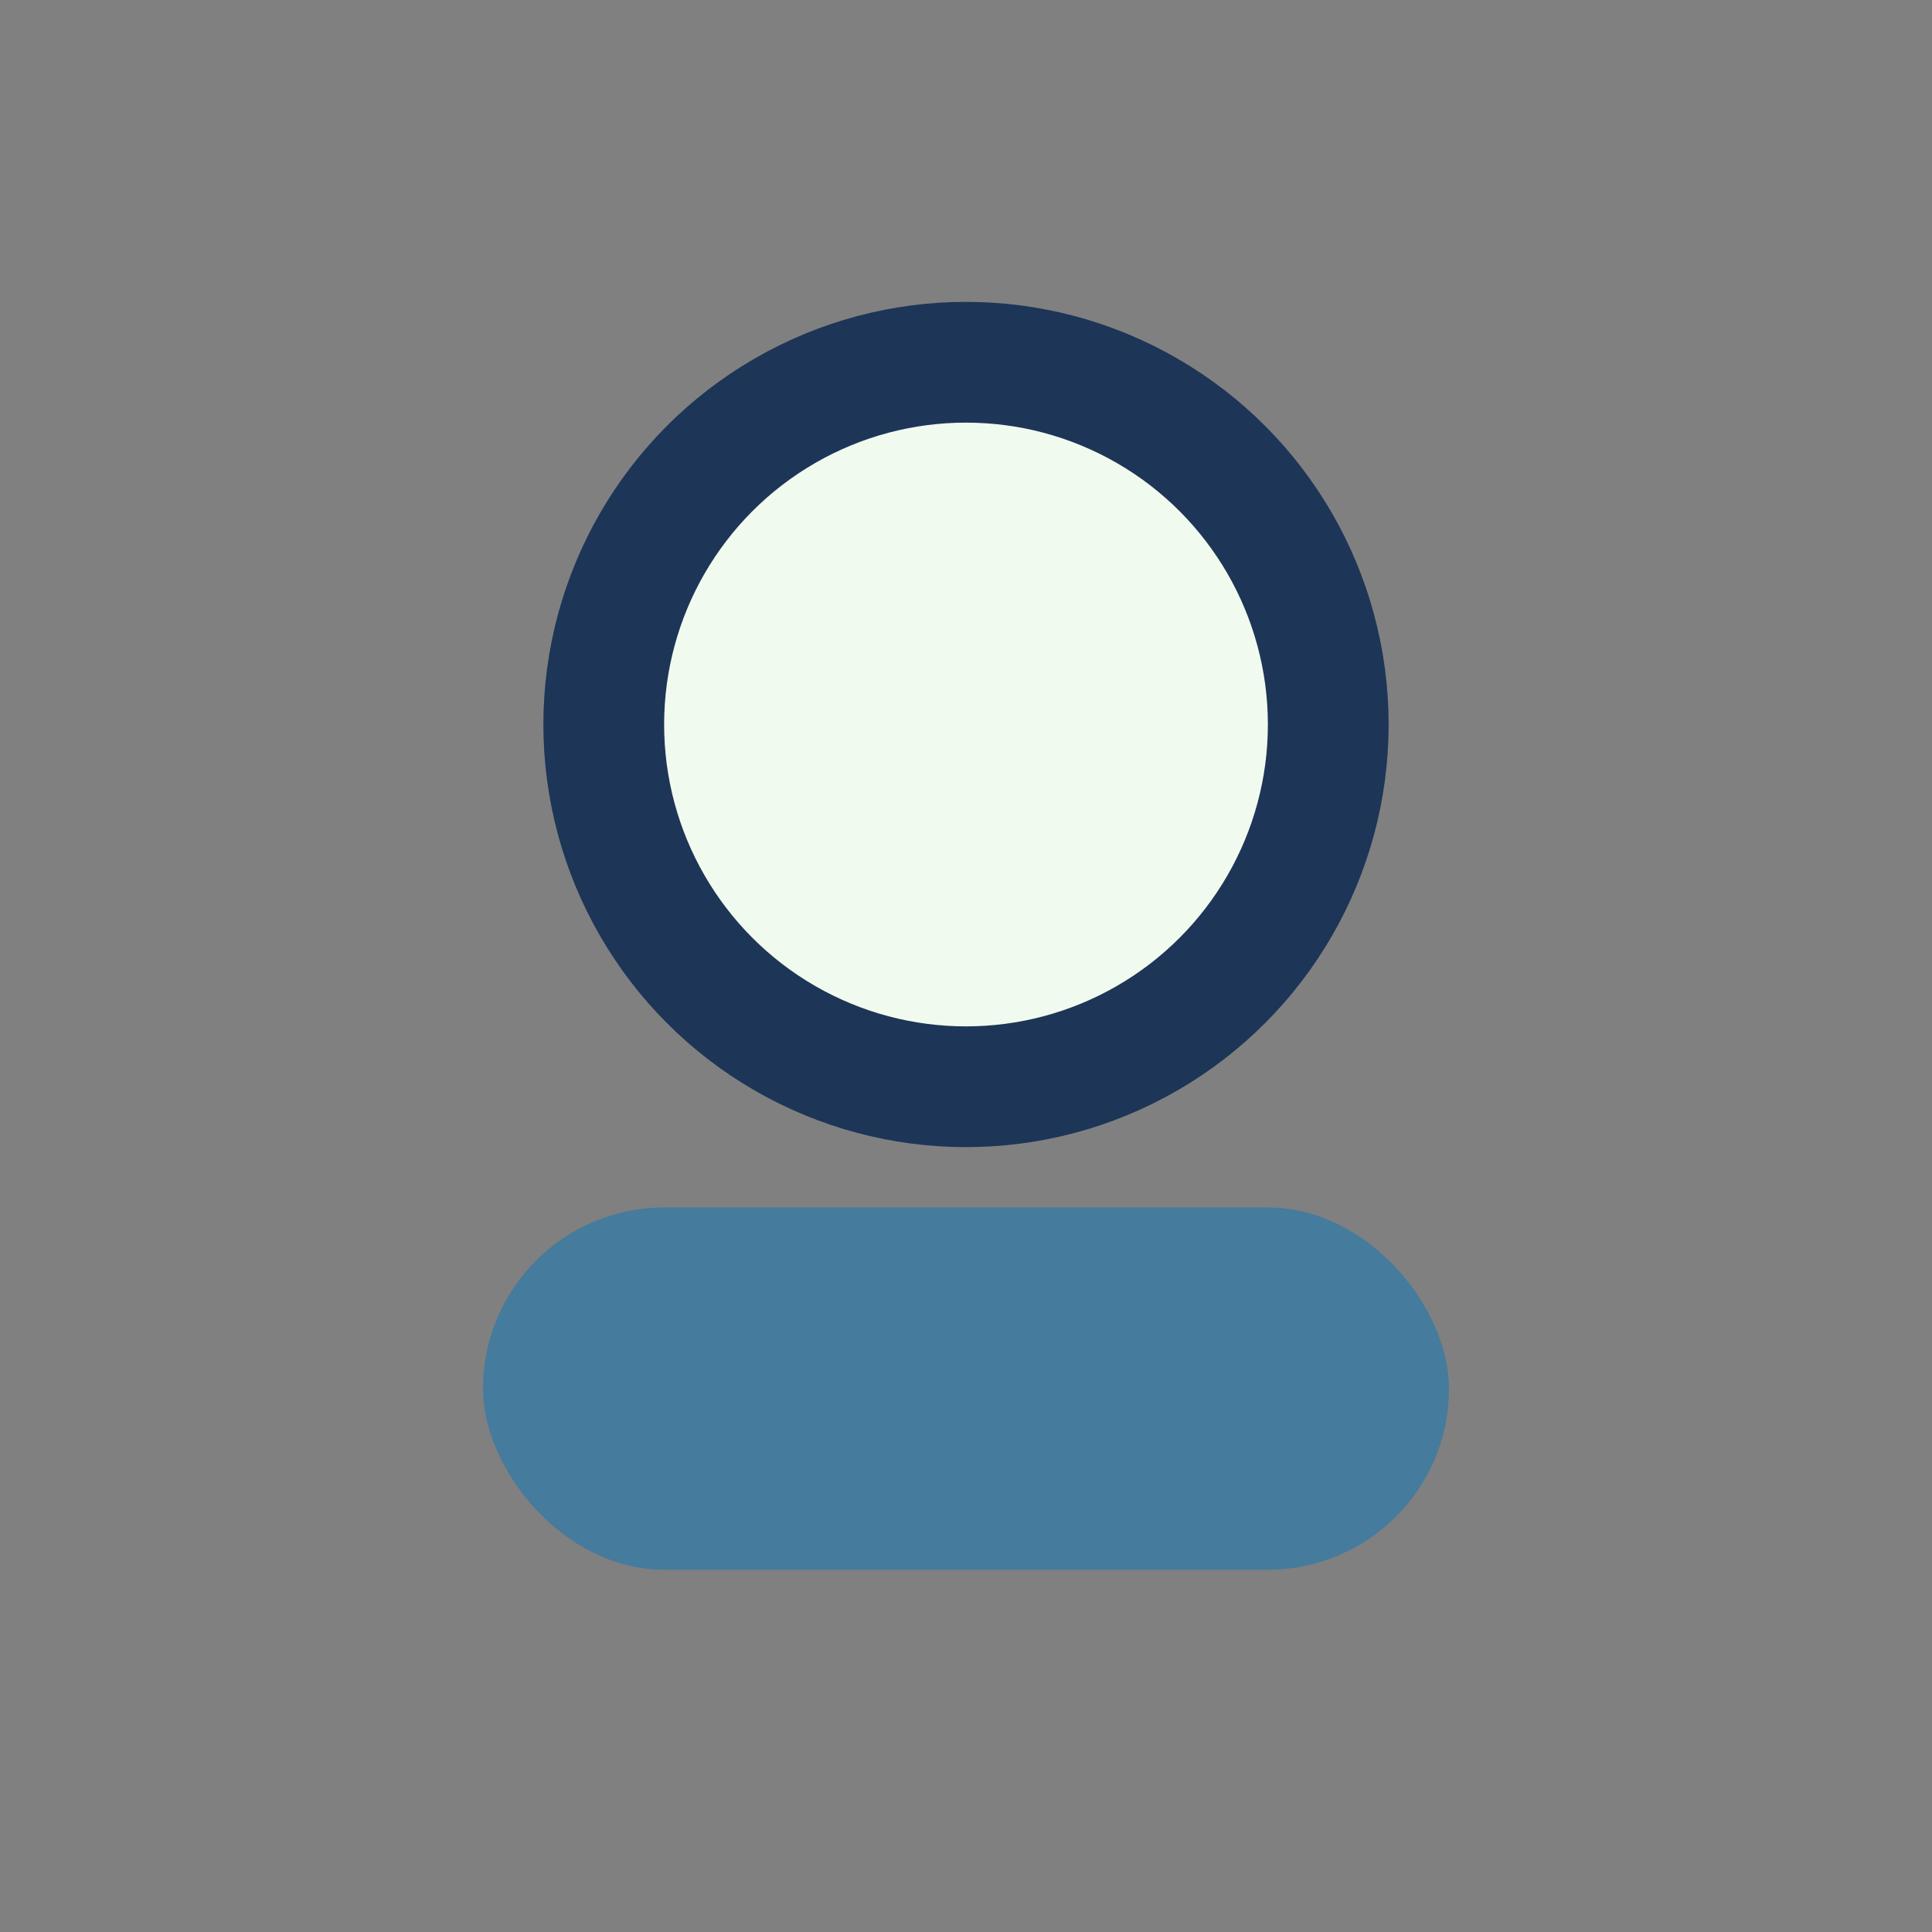
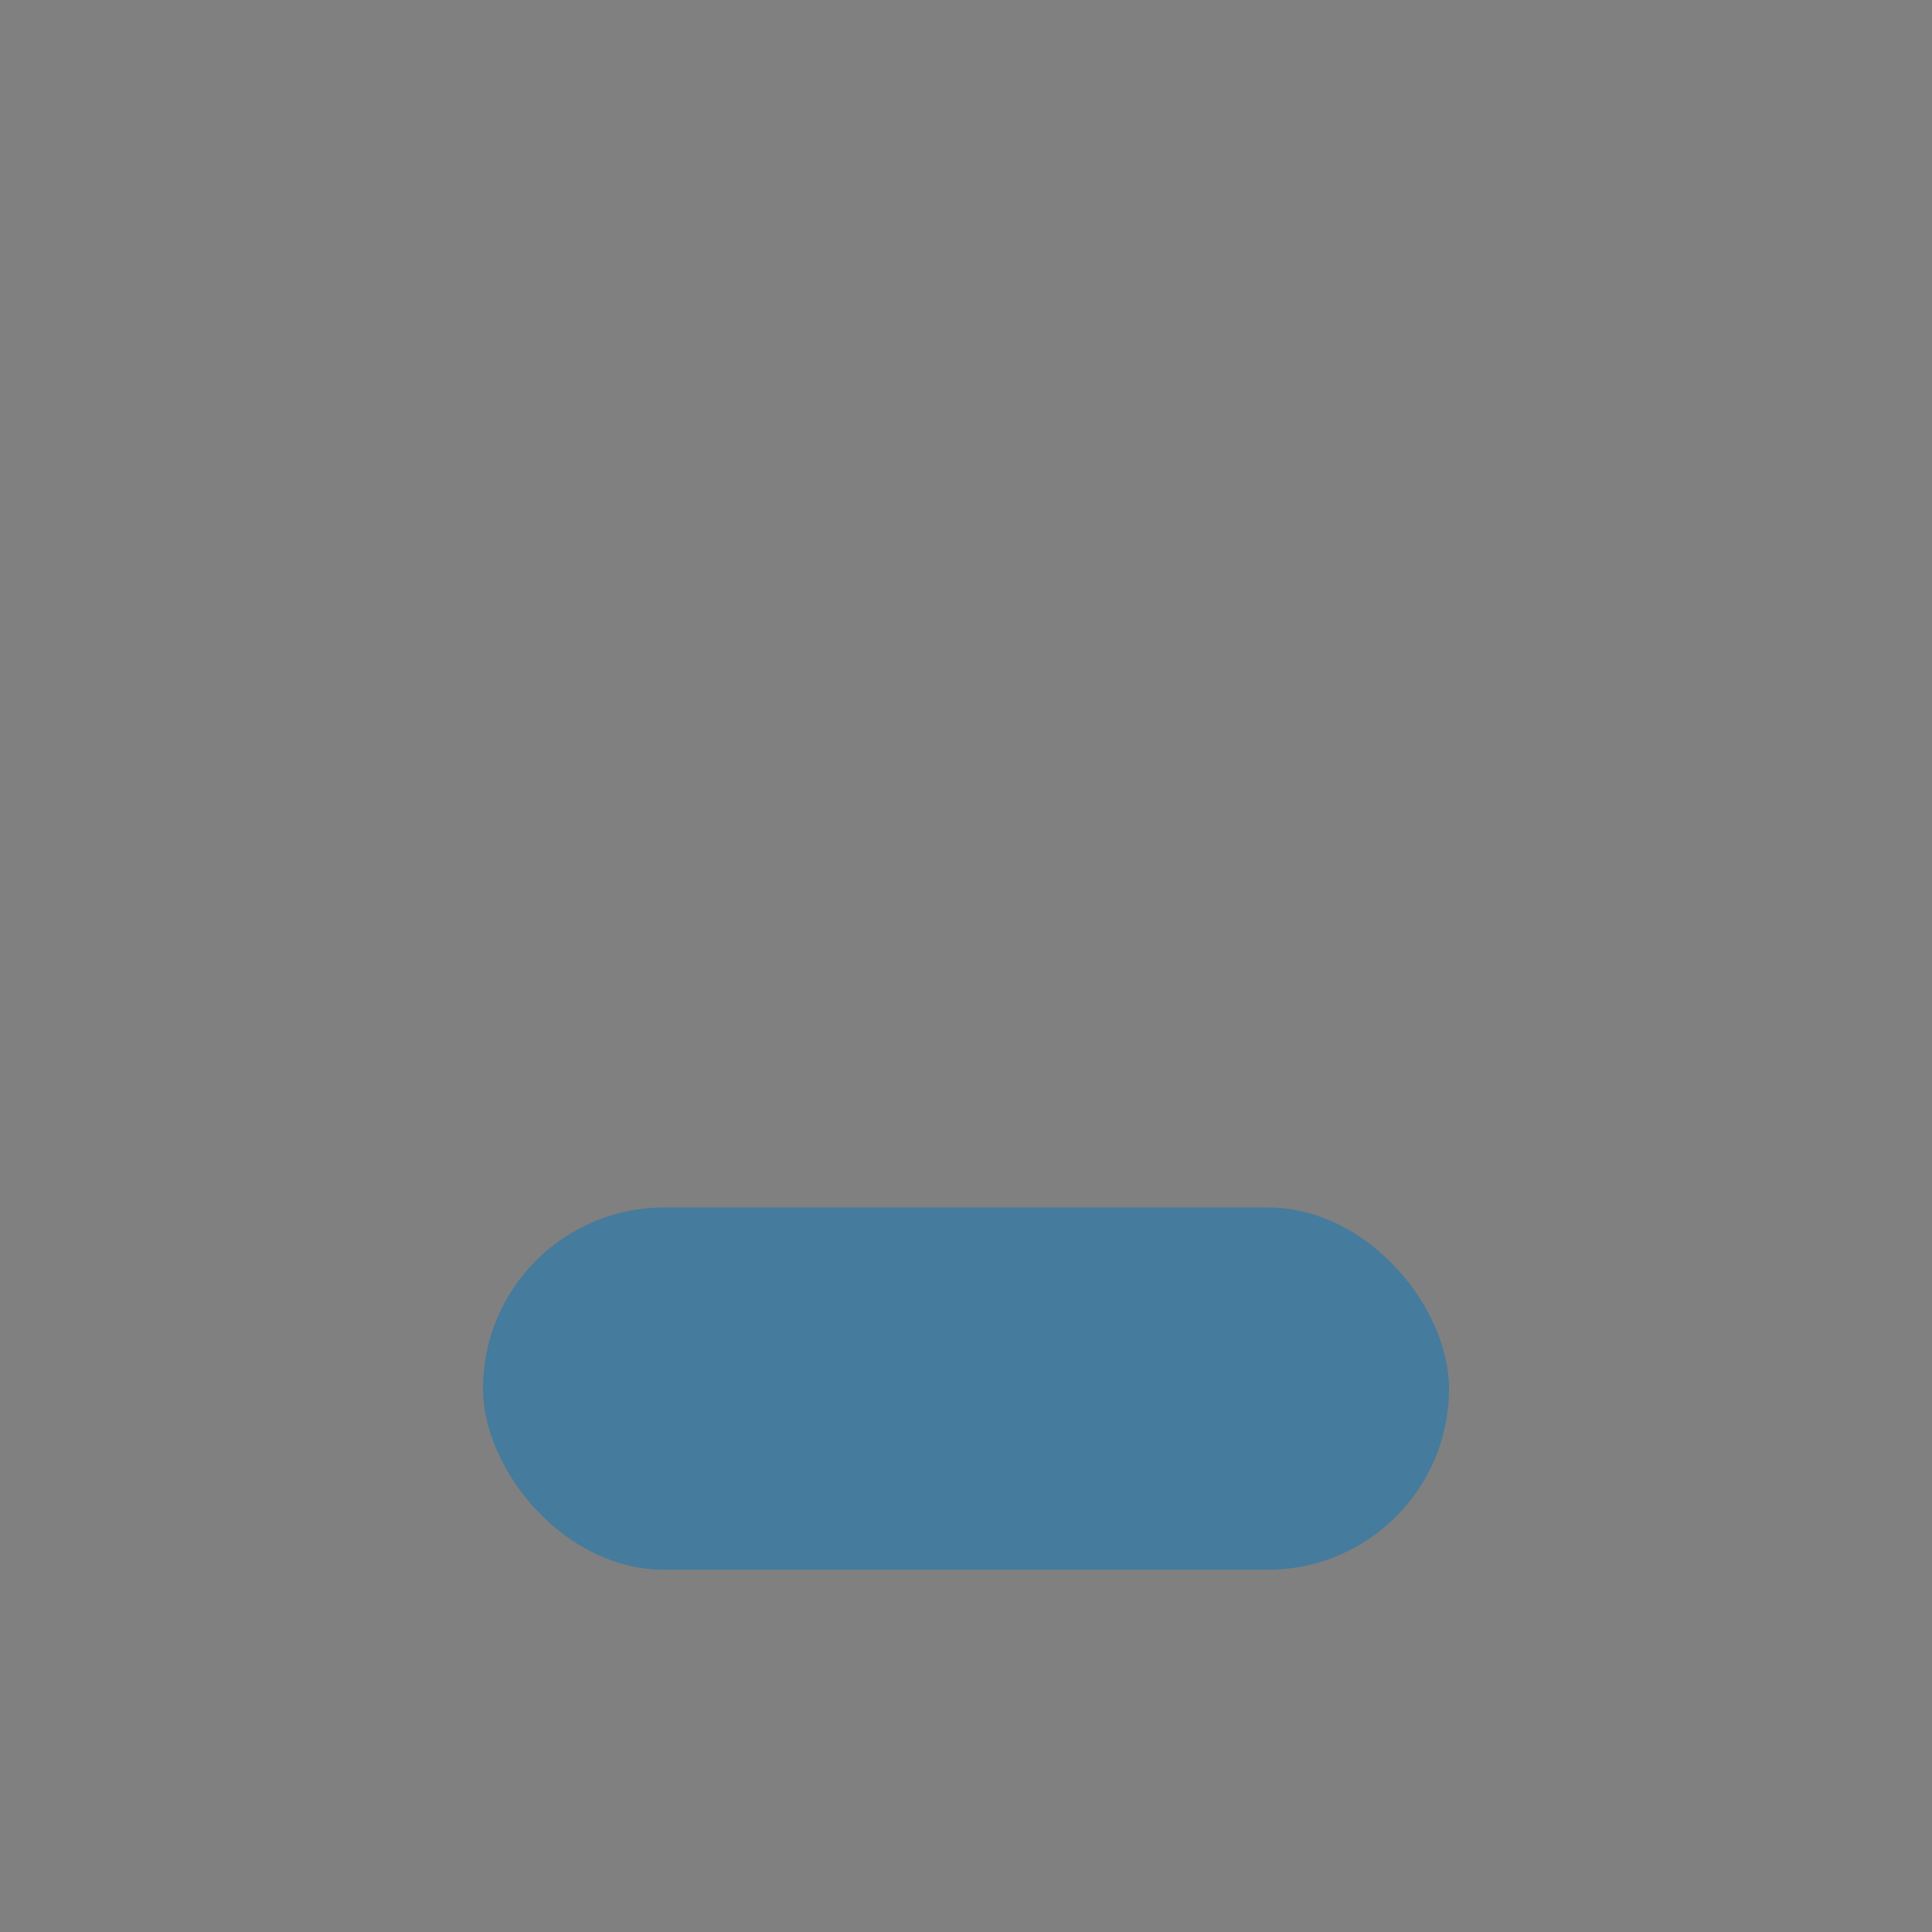
<svg xmlns="http://www.w3.org/2000/svg" width="32" height="32" viewBox="0 0 32 32">
  <rect x="0" y="0" width="32" height="32" fill="#808080" stroke="none" />
-   <circle cx="16" cy="12" r="6" fill="#F1FAEE" stroke="#1D3557" stroke-width="2" />
  <rect x="8" y="20" width="16" height="6" rx="3" fill="#457B9D" />
</svg>